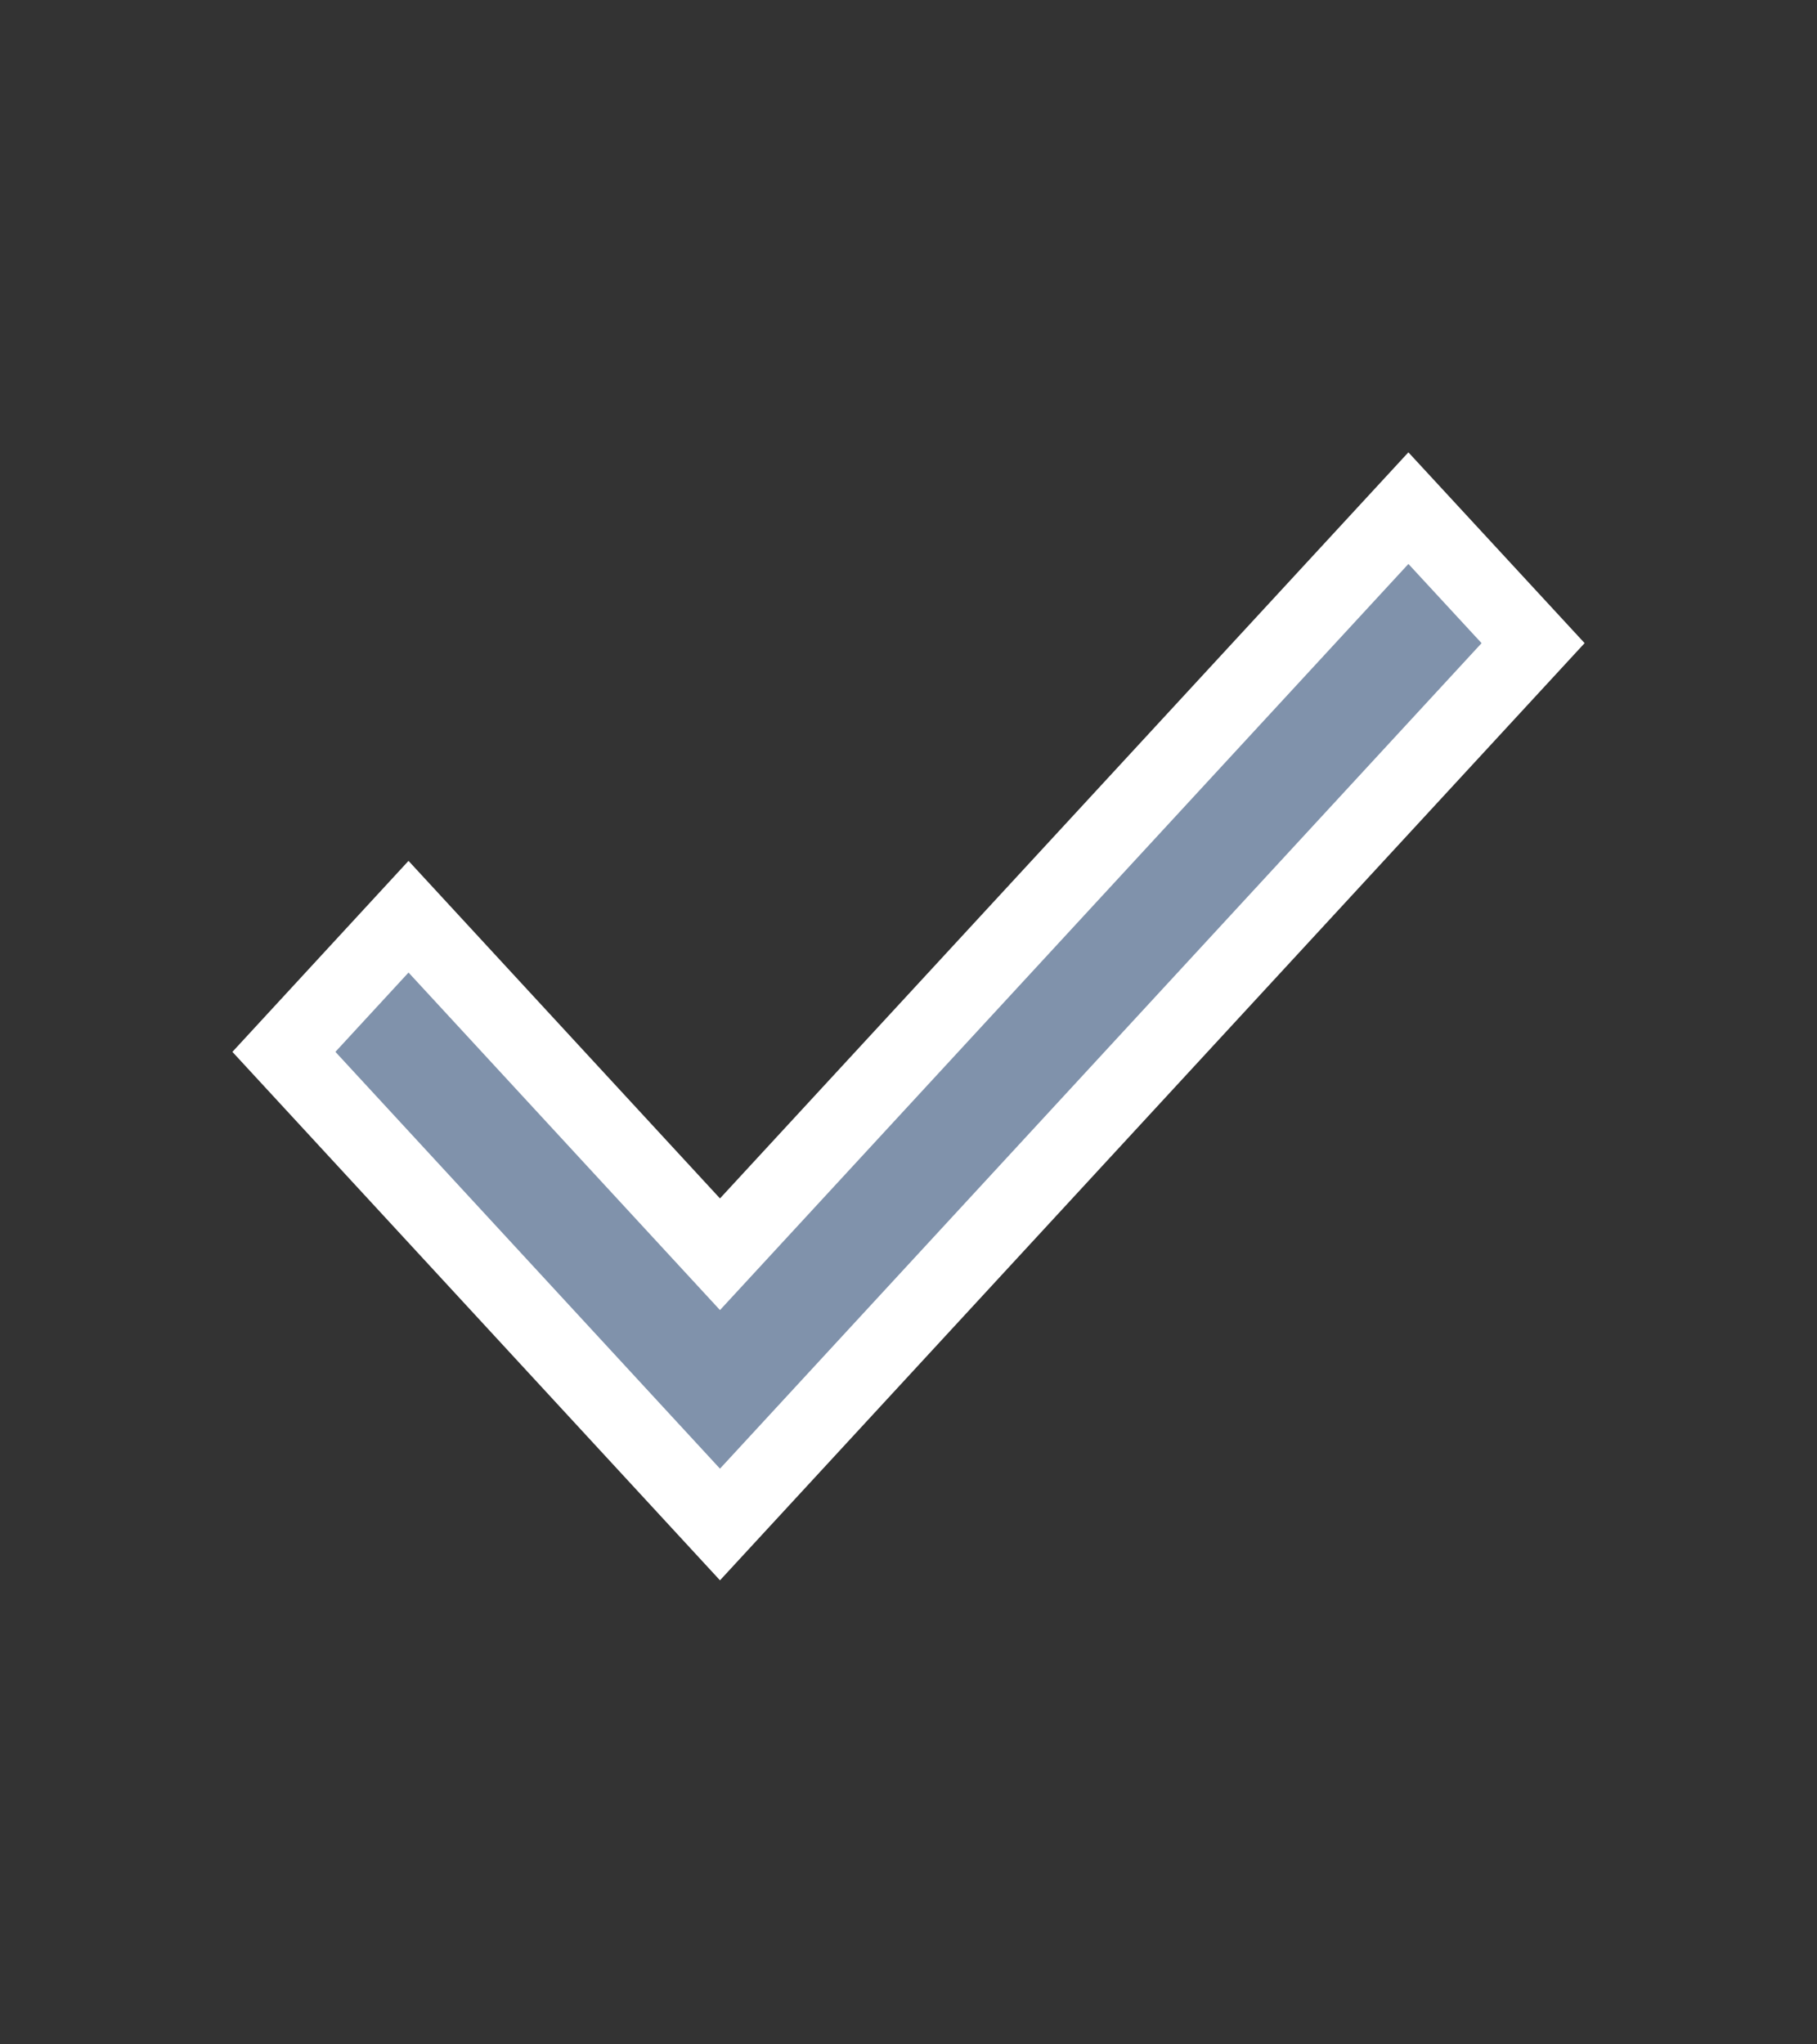
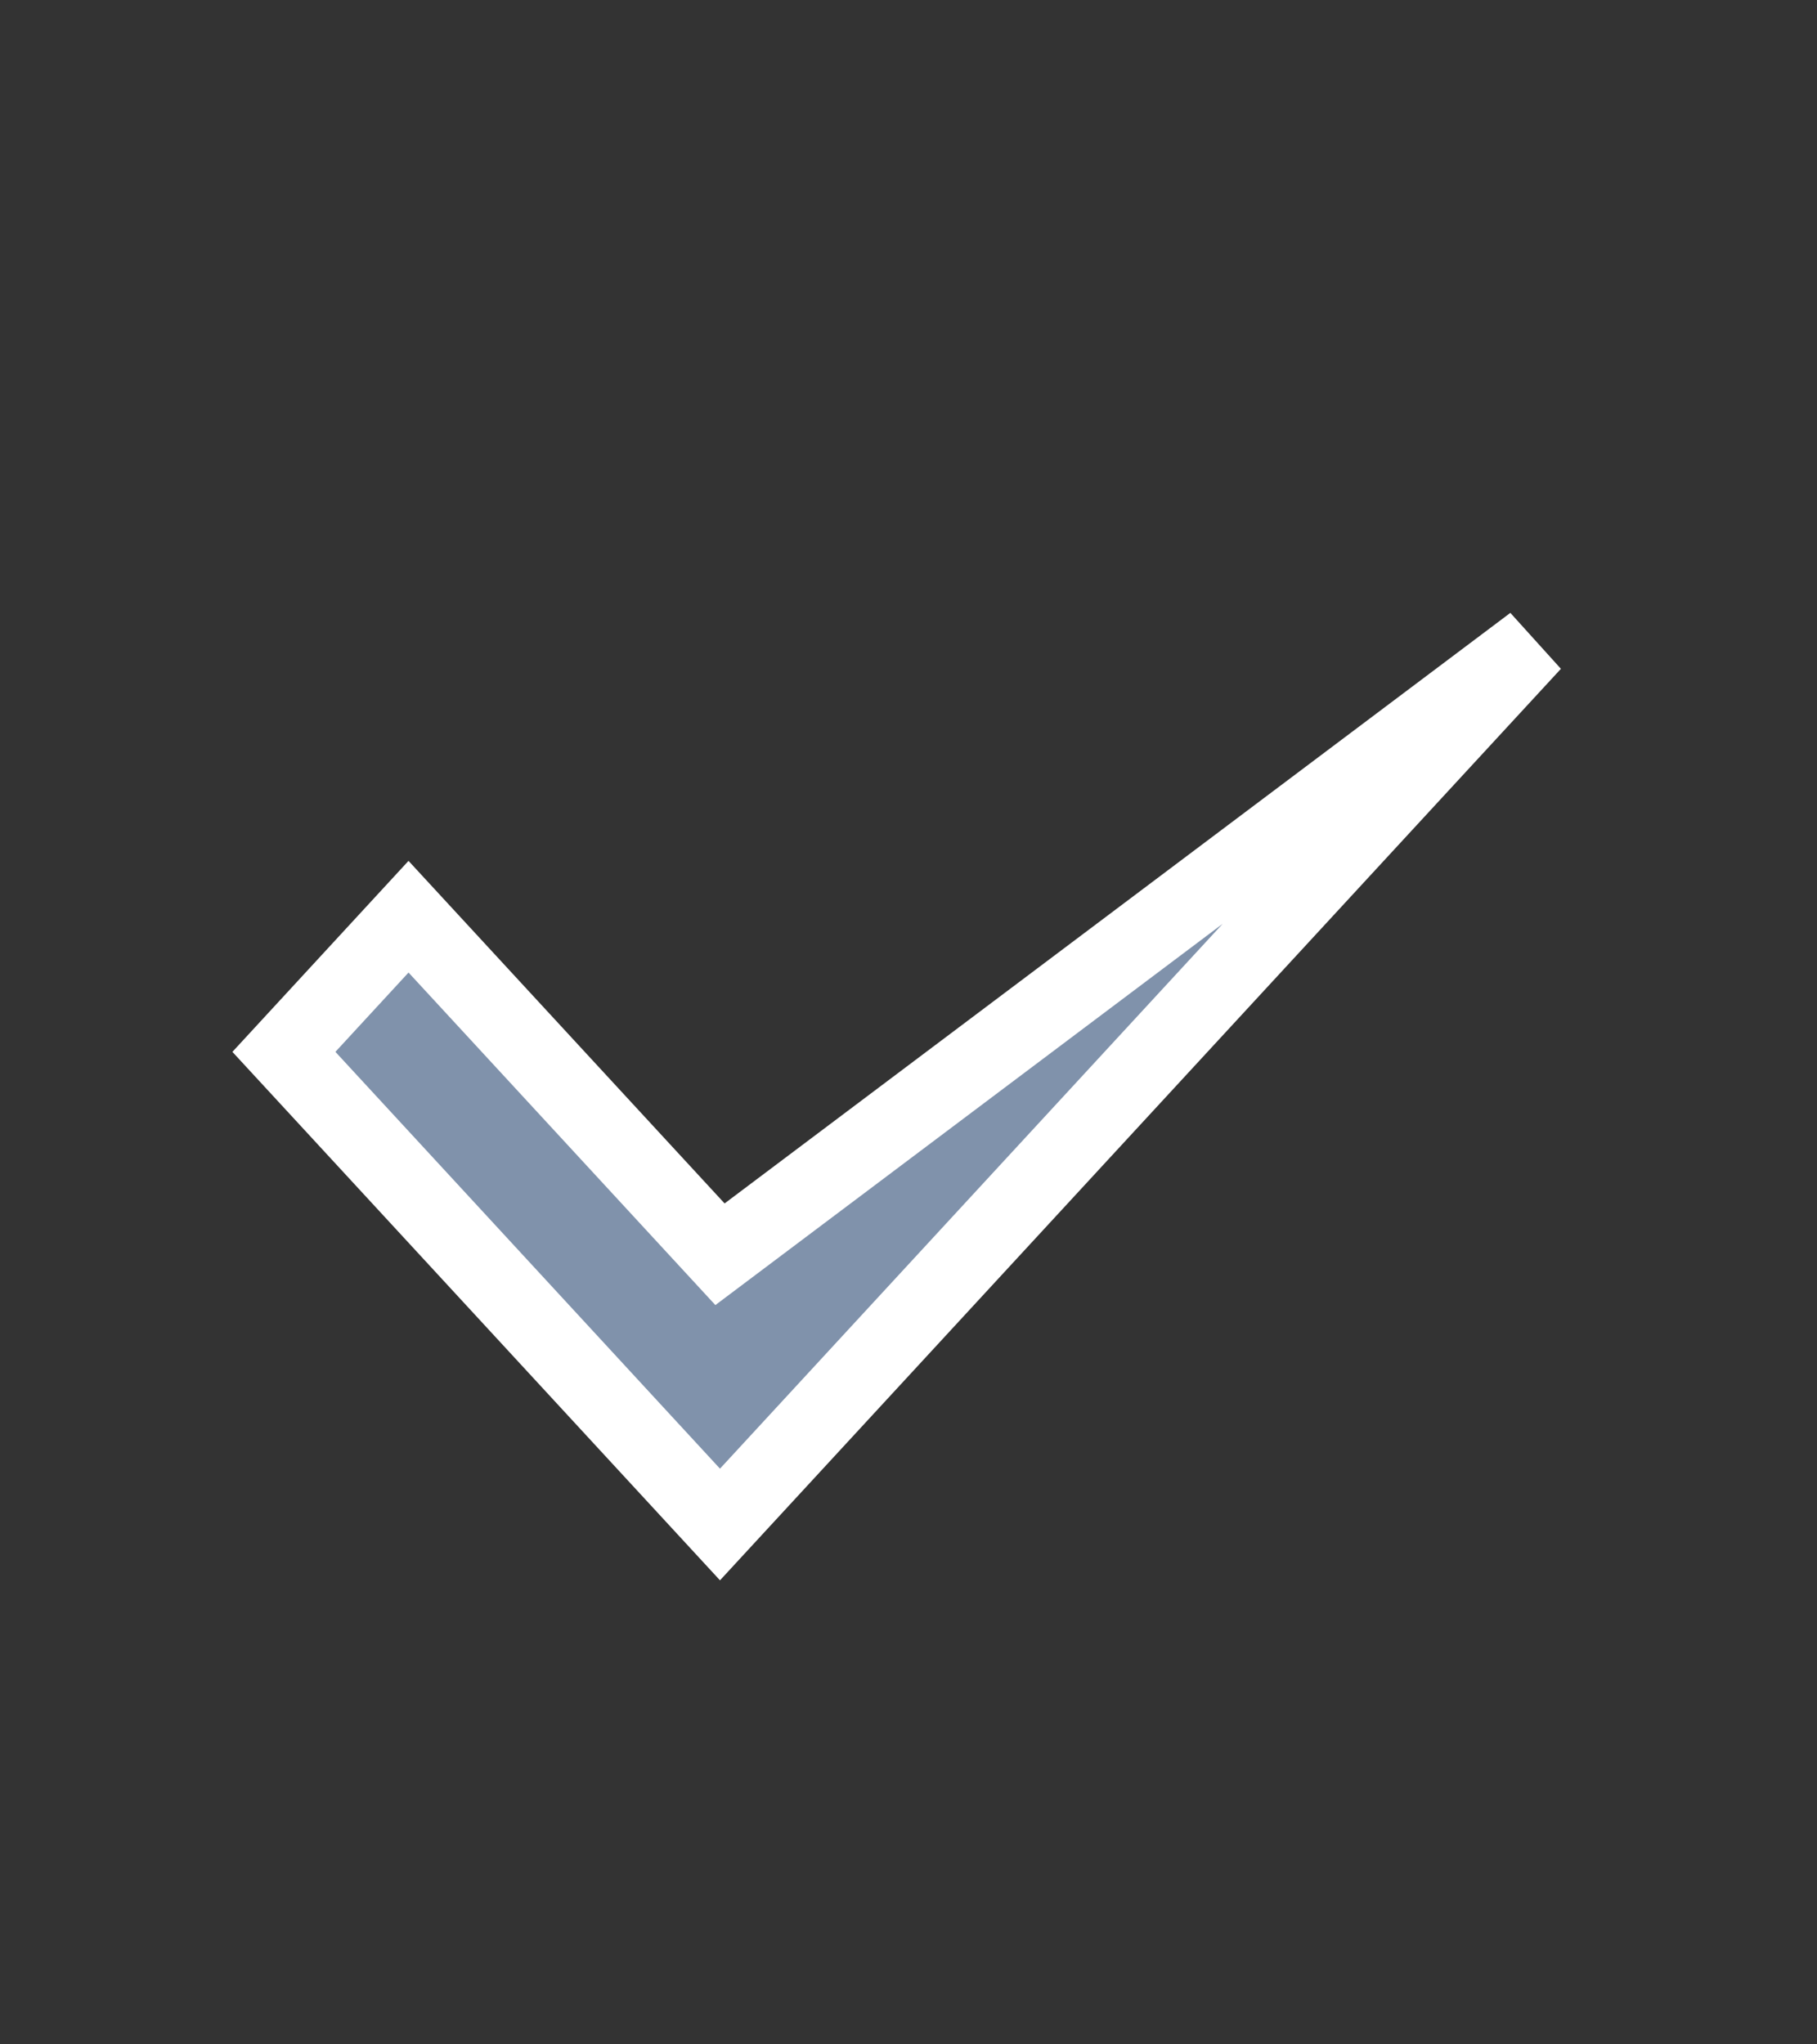
<svg xmlns="http://www.w3.org/2000/svg" width="24" height="27" viewBox="0 0 24 27" fill="none">
  <rect x="0" y="0" width="24" height="27" fill="#333333" stroke="none" />
-   <path d="M3.75 13.892L5.396 12.107L9.51 16.565L18.603 6.711L20.25 8.494L9.51 20.134L3.75 13.892Z" fill="#8092ab" stroke="white" stroke-width="1" />
+   <path d="M3.75 13.892L5.396 12.107L9.51 16.565L20.25 8.494L9.51 20.134L3.75 13.892Z" fill="#8092ab" stroke="white" stroke-width="1" />
</svg>